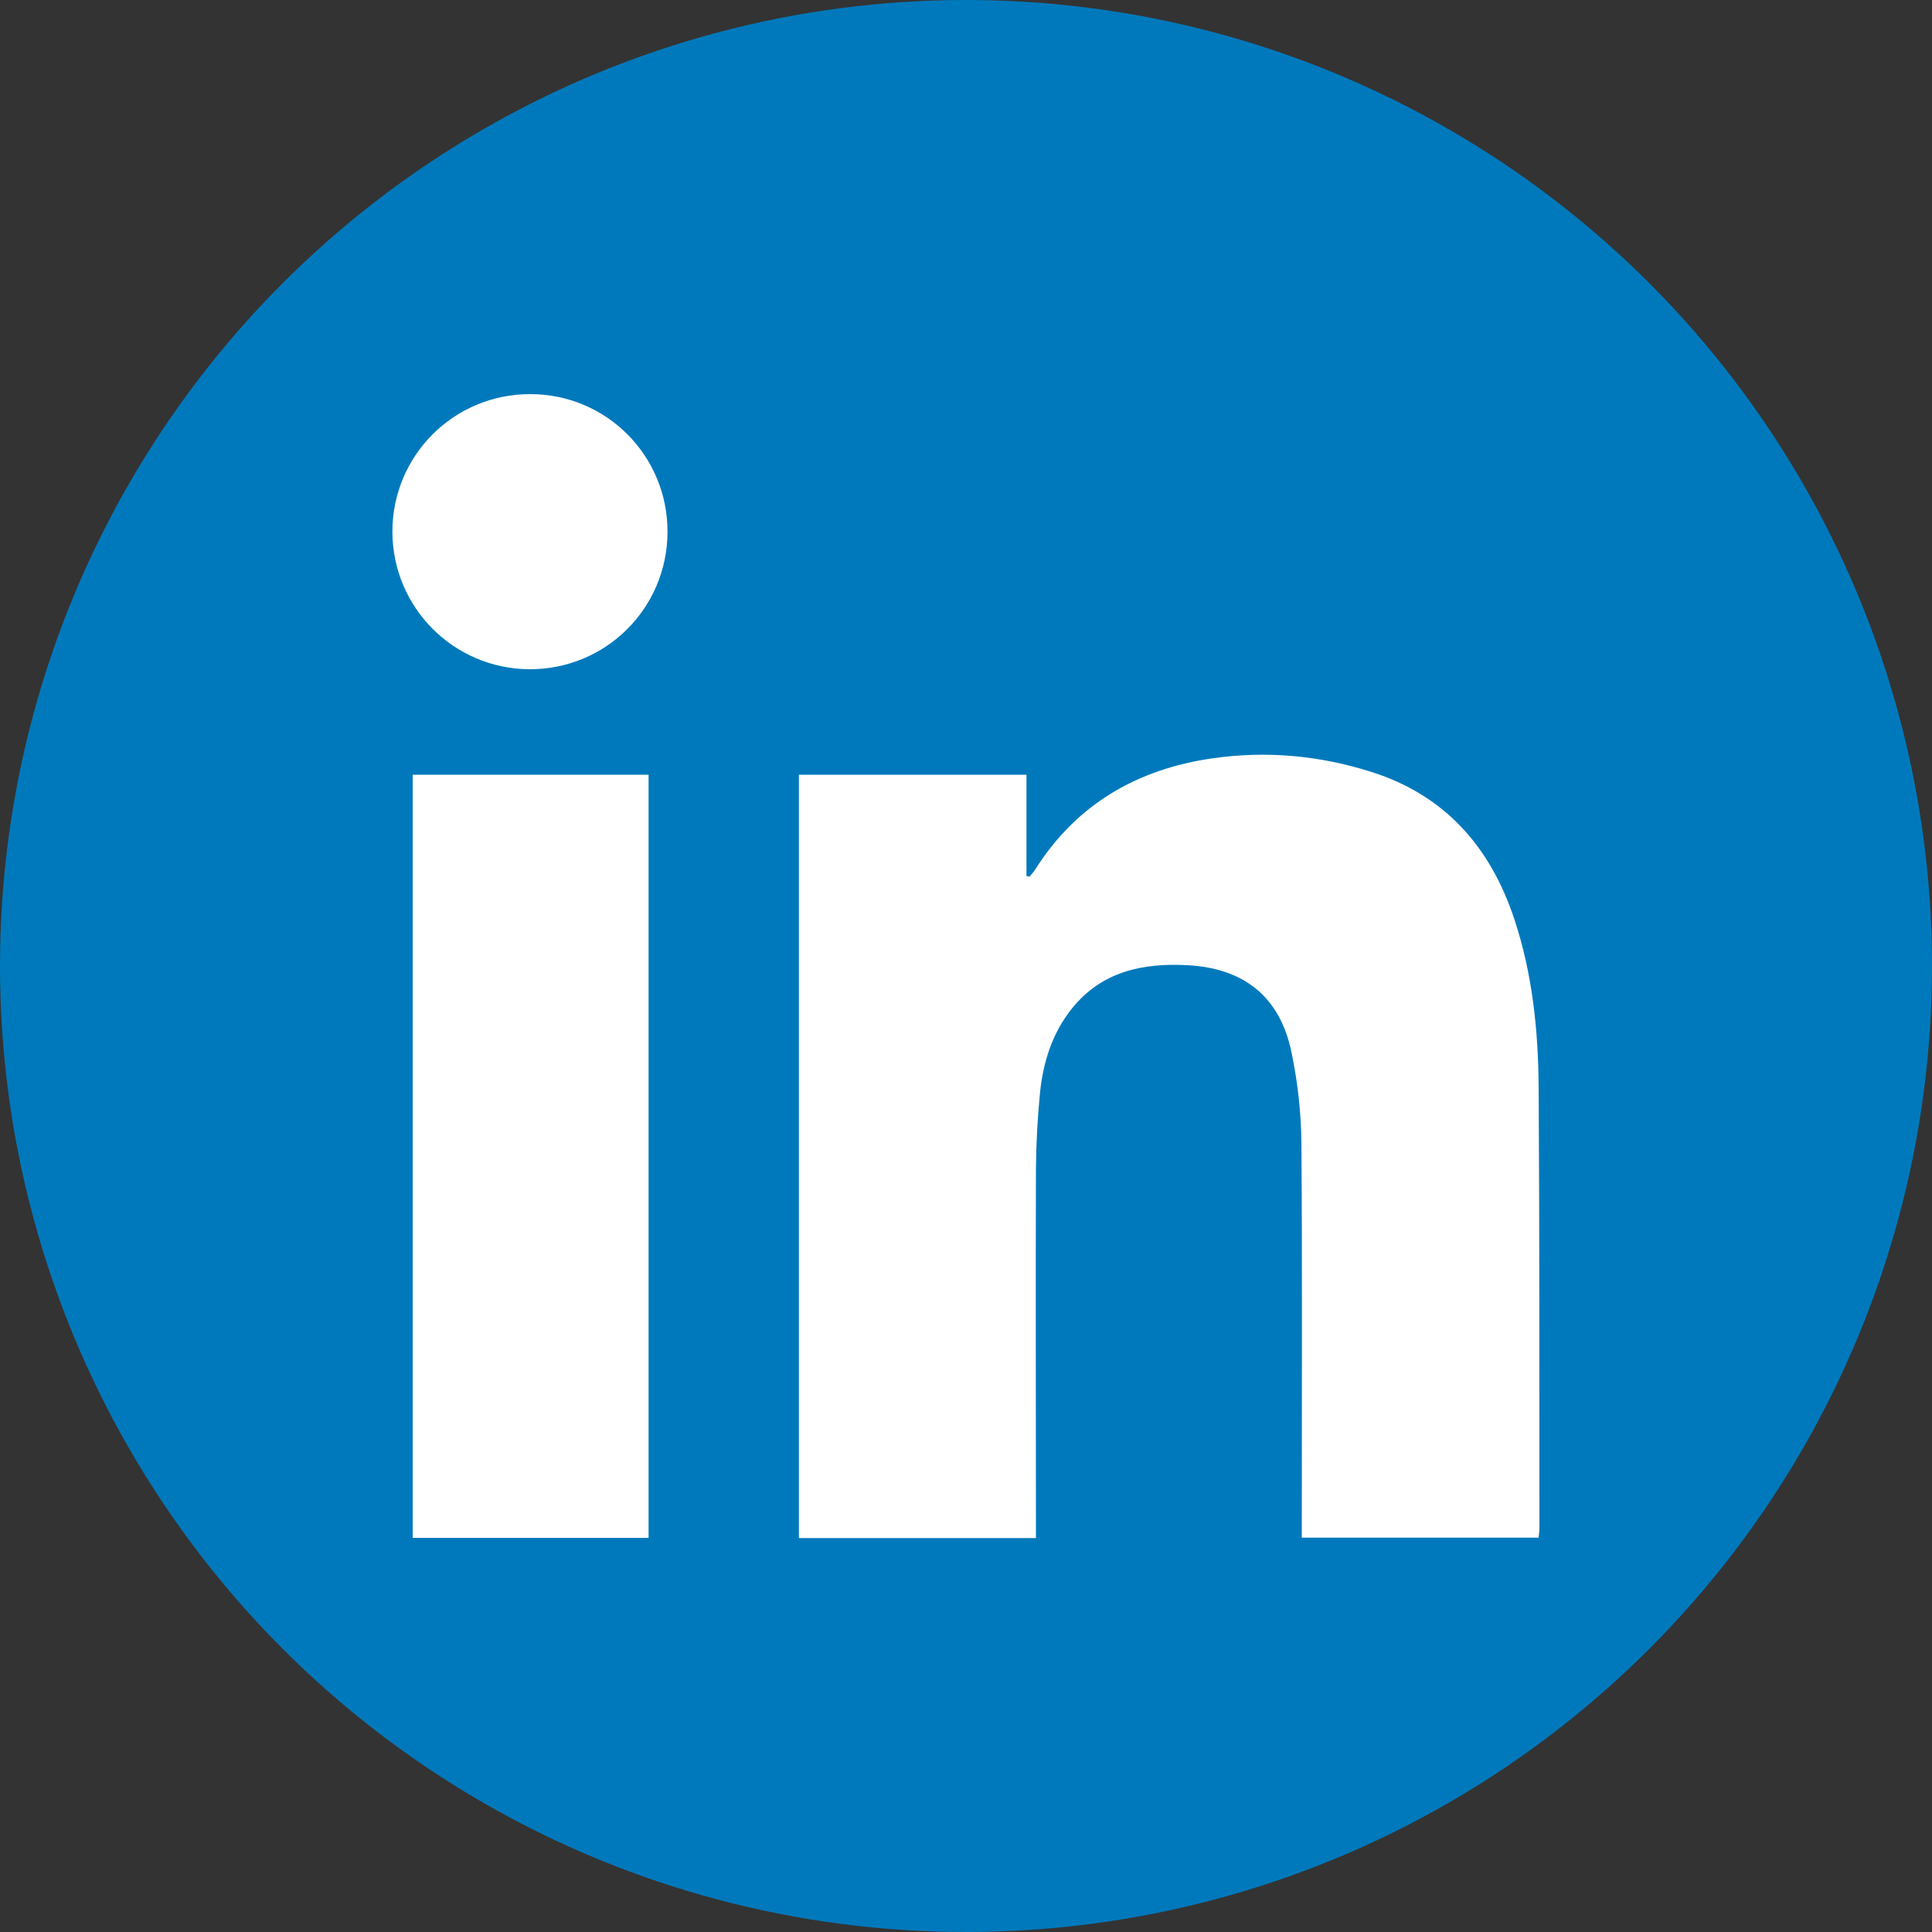
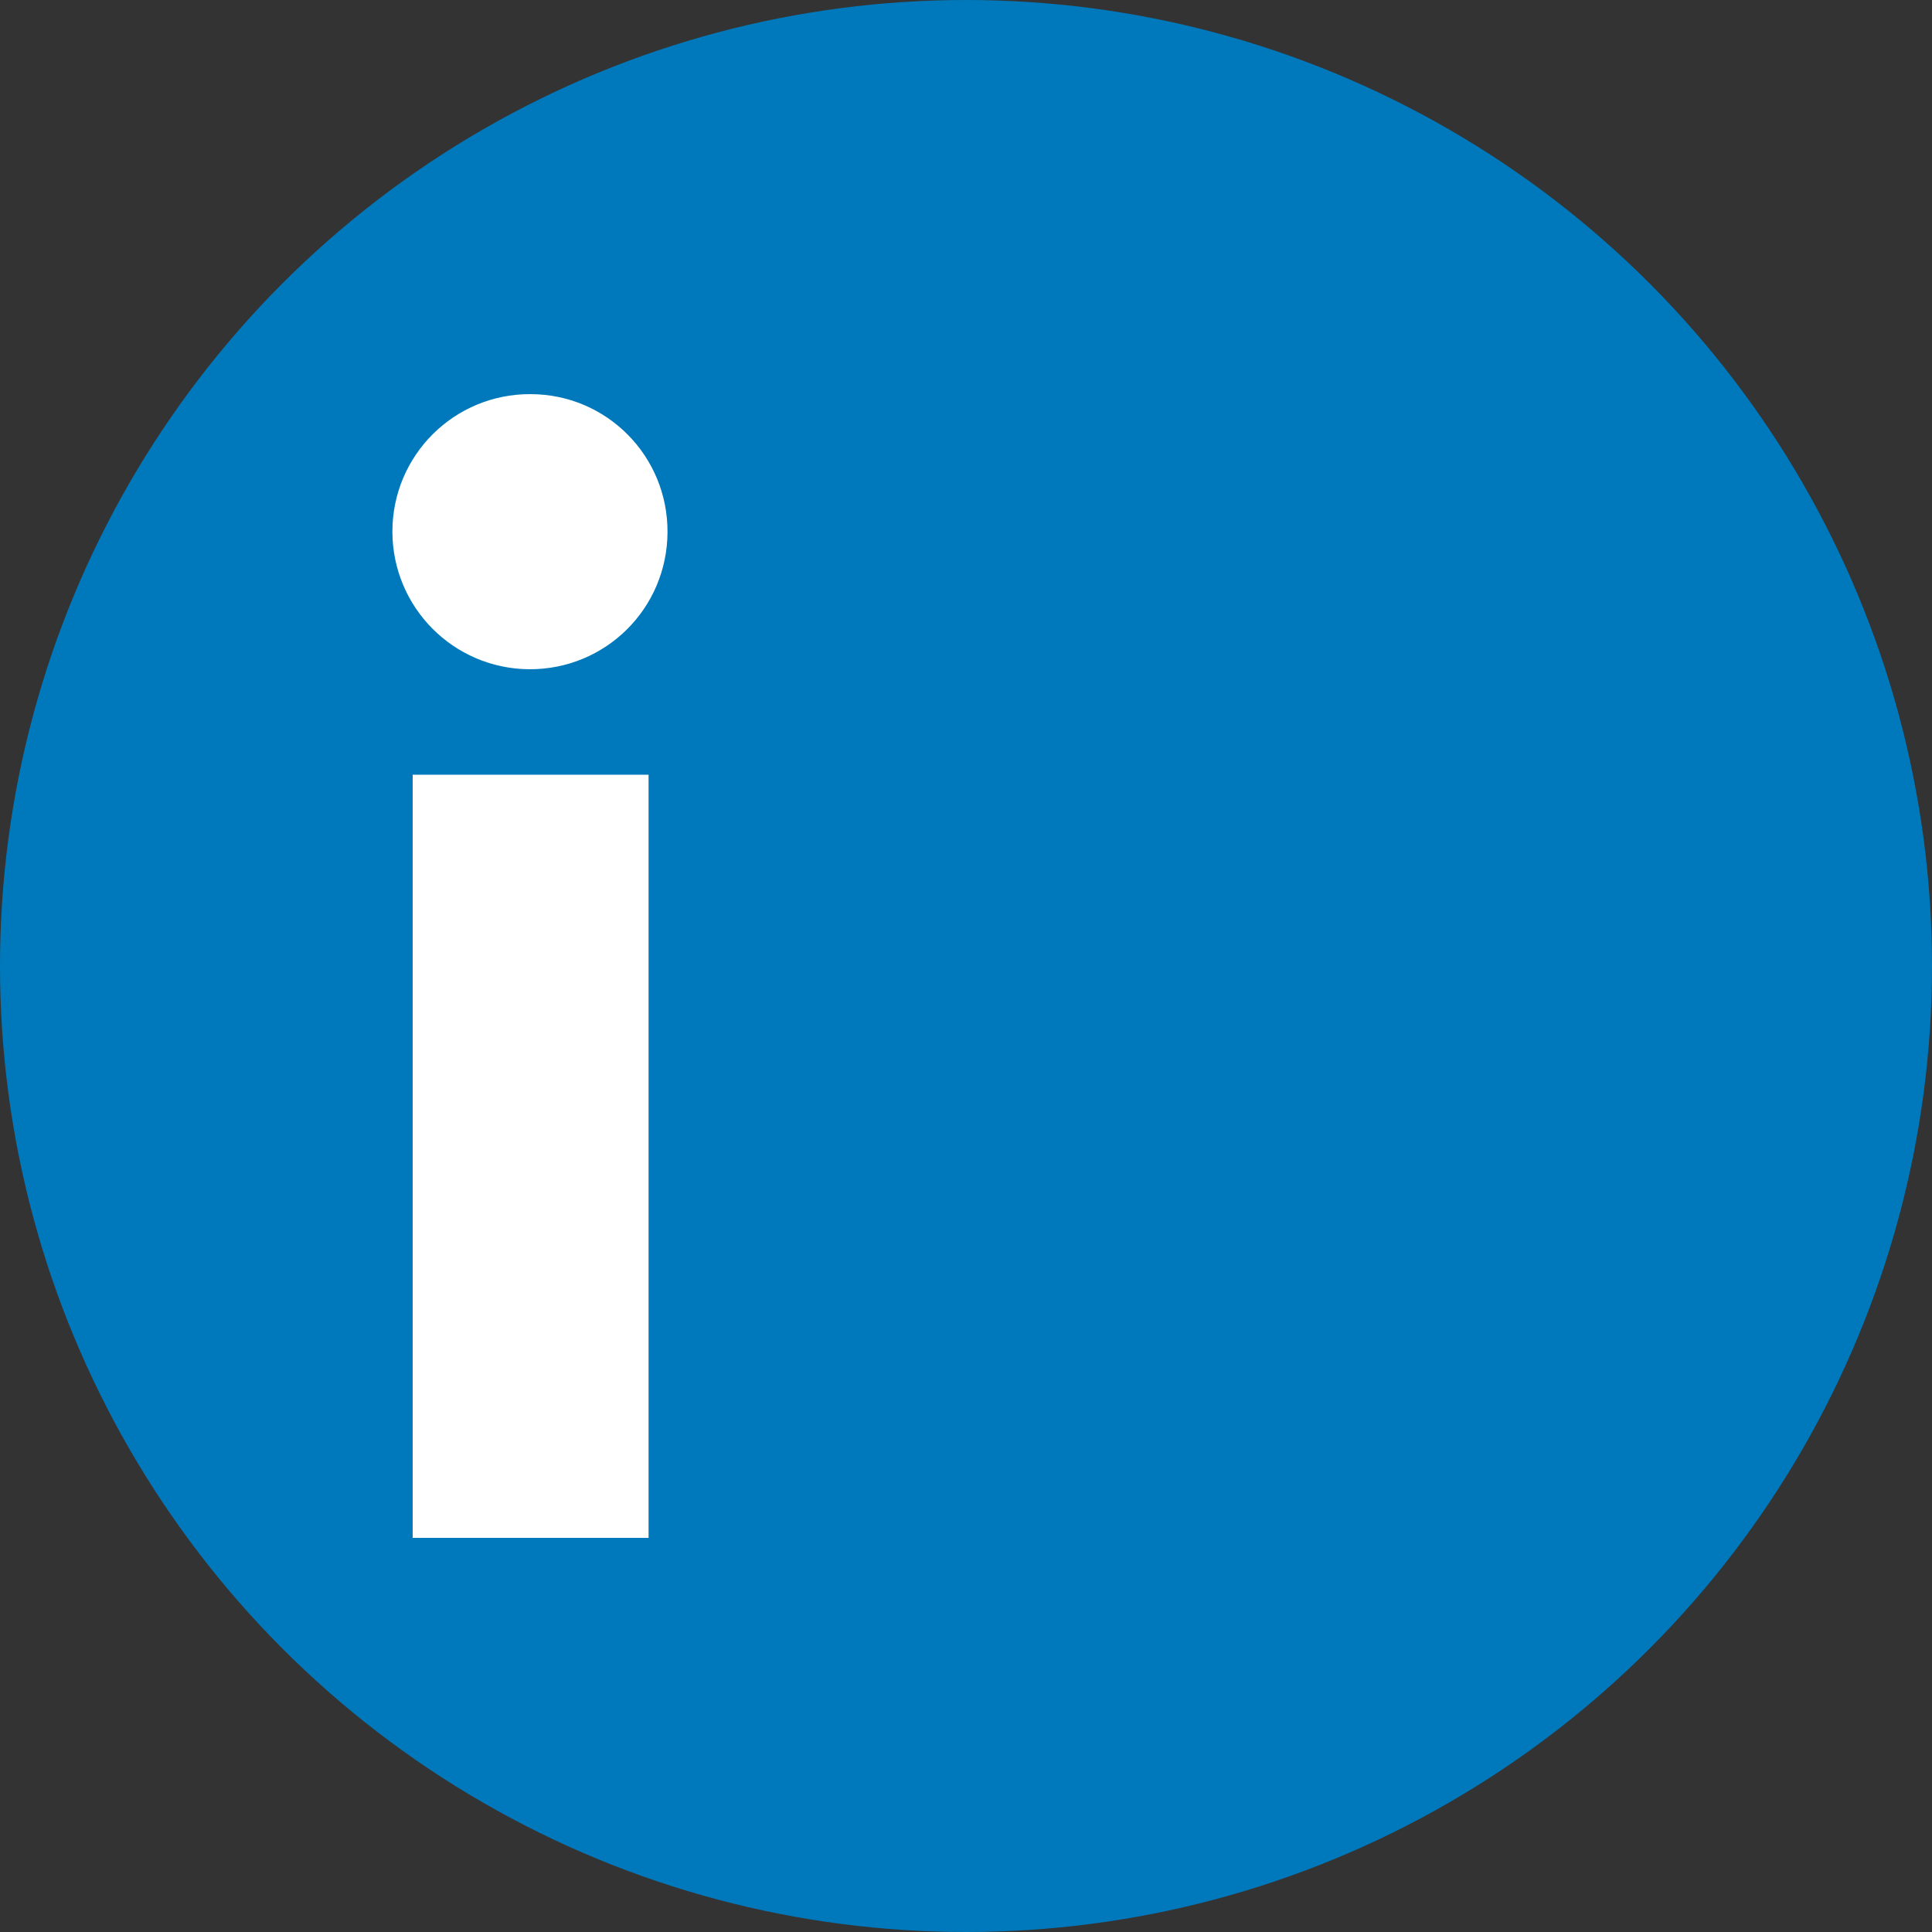
<svg xmlns="http://www.w3.org/2000/svg" id="Layer_1" data-name="Layer 1" viewBox="0 0 100 100">
  <rect x="0" y="0" width="100" height="100" fill="#333333" stroke="none" />
  <defs>
    <style> .cls-1 { fill: #0079bc; } .cls-2 { fill: #fff; } </style>
  </defs>
  <circle class="cls-1" cx="50" cy="50" r="50" />
  <g>
-     <path class="cls-2" d="M41.36,40.1h11.77v5.24s.1,.03,.15,.04c.1-.12,.22-.24,.3-.37,2.14-3.39,5.29-5.2,9.18-5.76,2.78-.4,5.53-.15,8.21,.7,3.83,1.21,6.17,3.89,7.41,7.62,.94,2.83,1.24,5.76,1.26,8.71,.05,7.59,.03,15.17,.04,22.76,0,.17-.02,.34-.04,.55h-12.26c0-.33,0-.61,0-.89,0-6.51,.03-13.02-.02-19.52-.01-1.57-.19-3.16-.51-4.7-.59-2.87-2.44-4.36-5.37-4.52-2.32-.13-4.45,.32-5.99,2.23-1.02,1.27-1.5,2.78-1.66,4.38-.13,1.31-.2,2.63-.21,3.95-.02,6.09,0,12.18,0,18.27v.82h-12.27V40.1Z" />
    <path class="cls-2" d="M21.36,40.1h12.21v39.5h-12.21V40.1Z" />
-     <path class="cls-2" d="M27.45,20.4c3.95,0,7.12,3.2,7.1,7.15-.02,3.95-3.21,7.11-7.16,7.09-3.92-.03-7.07-3.2-7.08-7.12,0-3.95,3.19-7.13,7.14-7.12Z" />
+     <path class="cls-2" d="M27.45,20.4c3.95,0,7.12,3.2,7.1,7.15-.02,3.95-3.21,7.11-7.16,7.09-3.92-.03-7.07-3.2-7.08-7.12,0-3.95,3.19-7.13,7.14-7.12" />
  </g>
</svg>